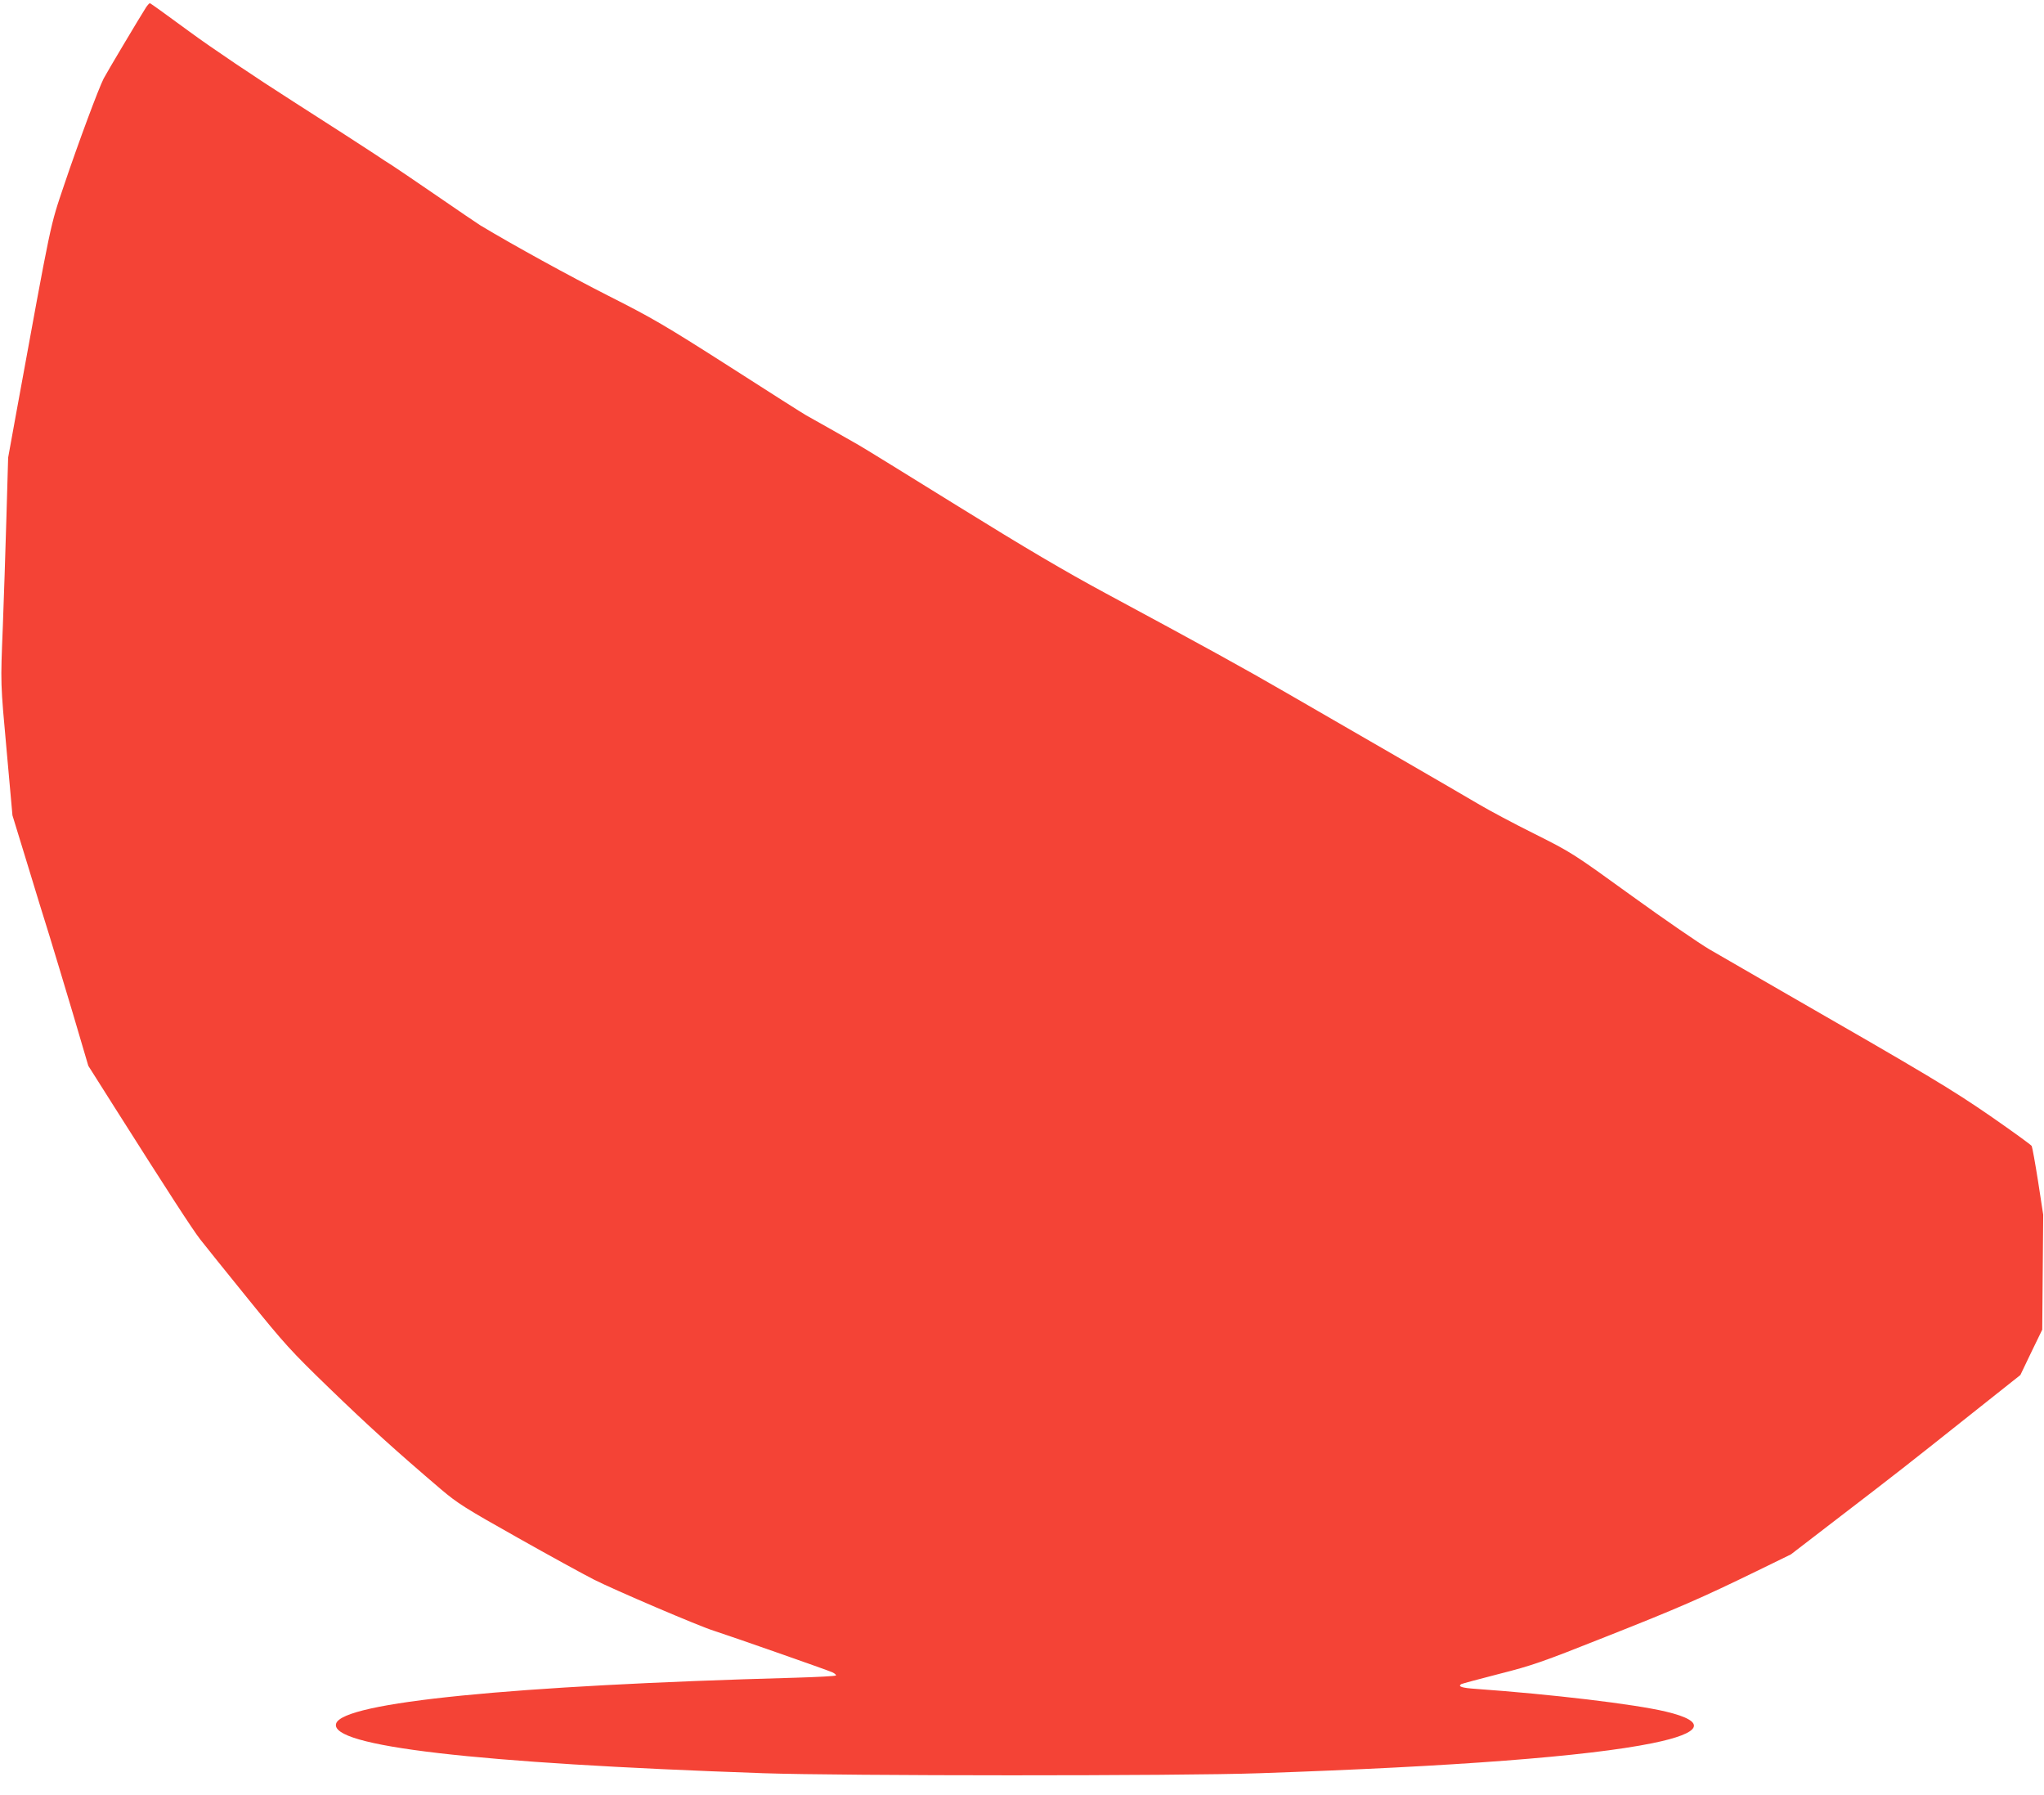
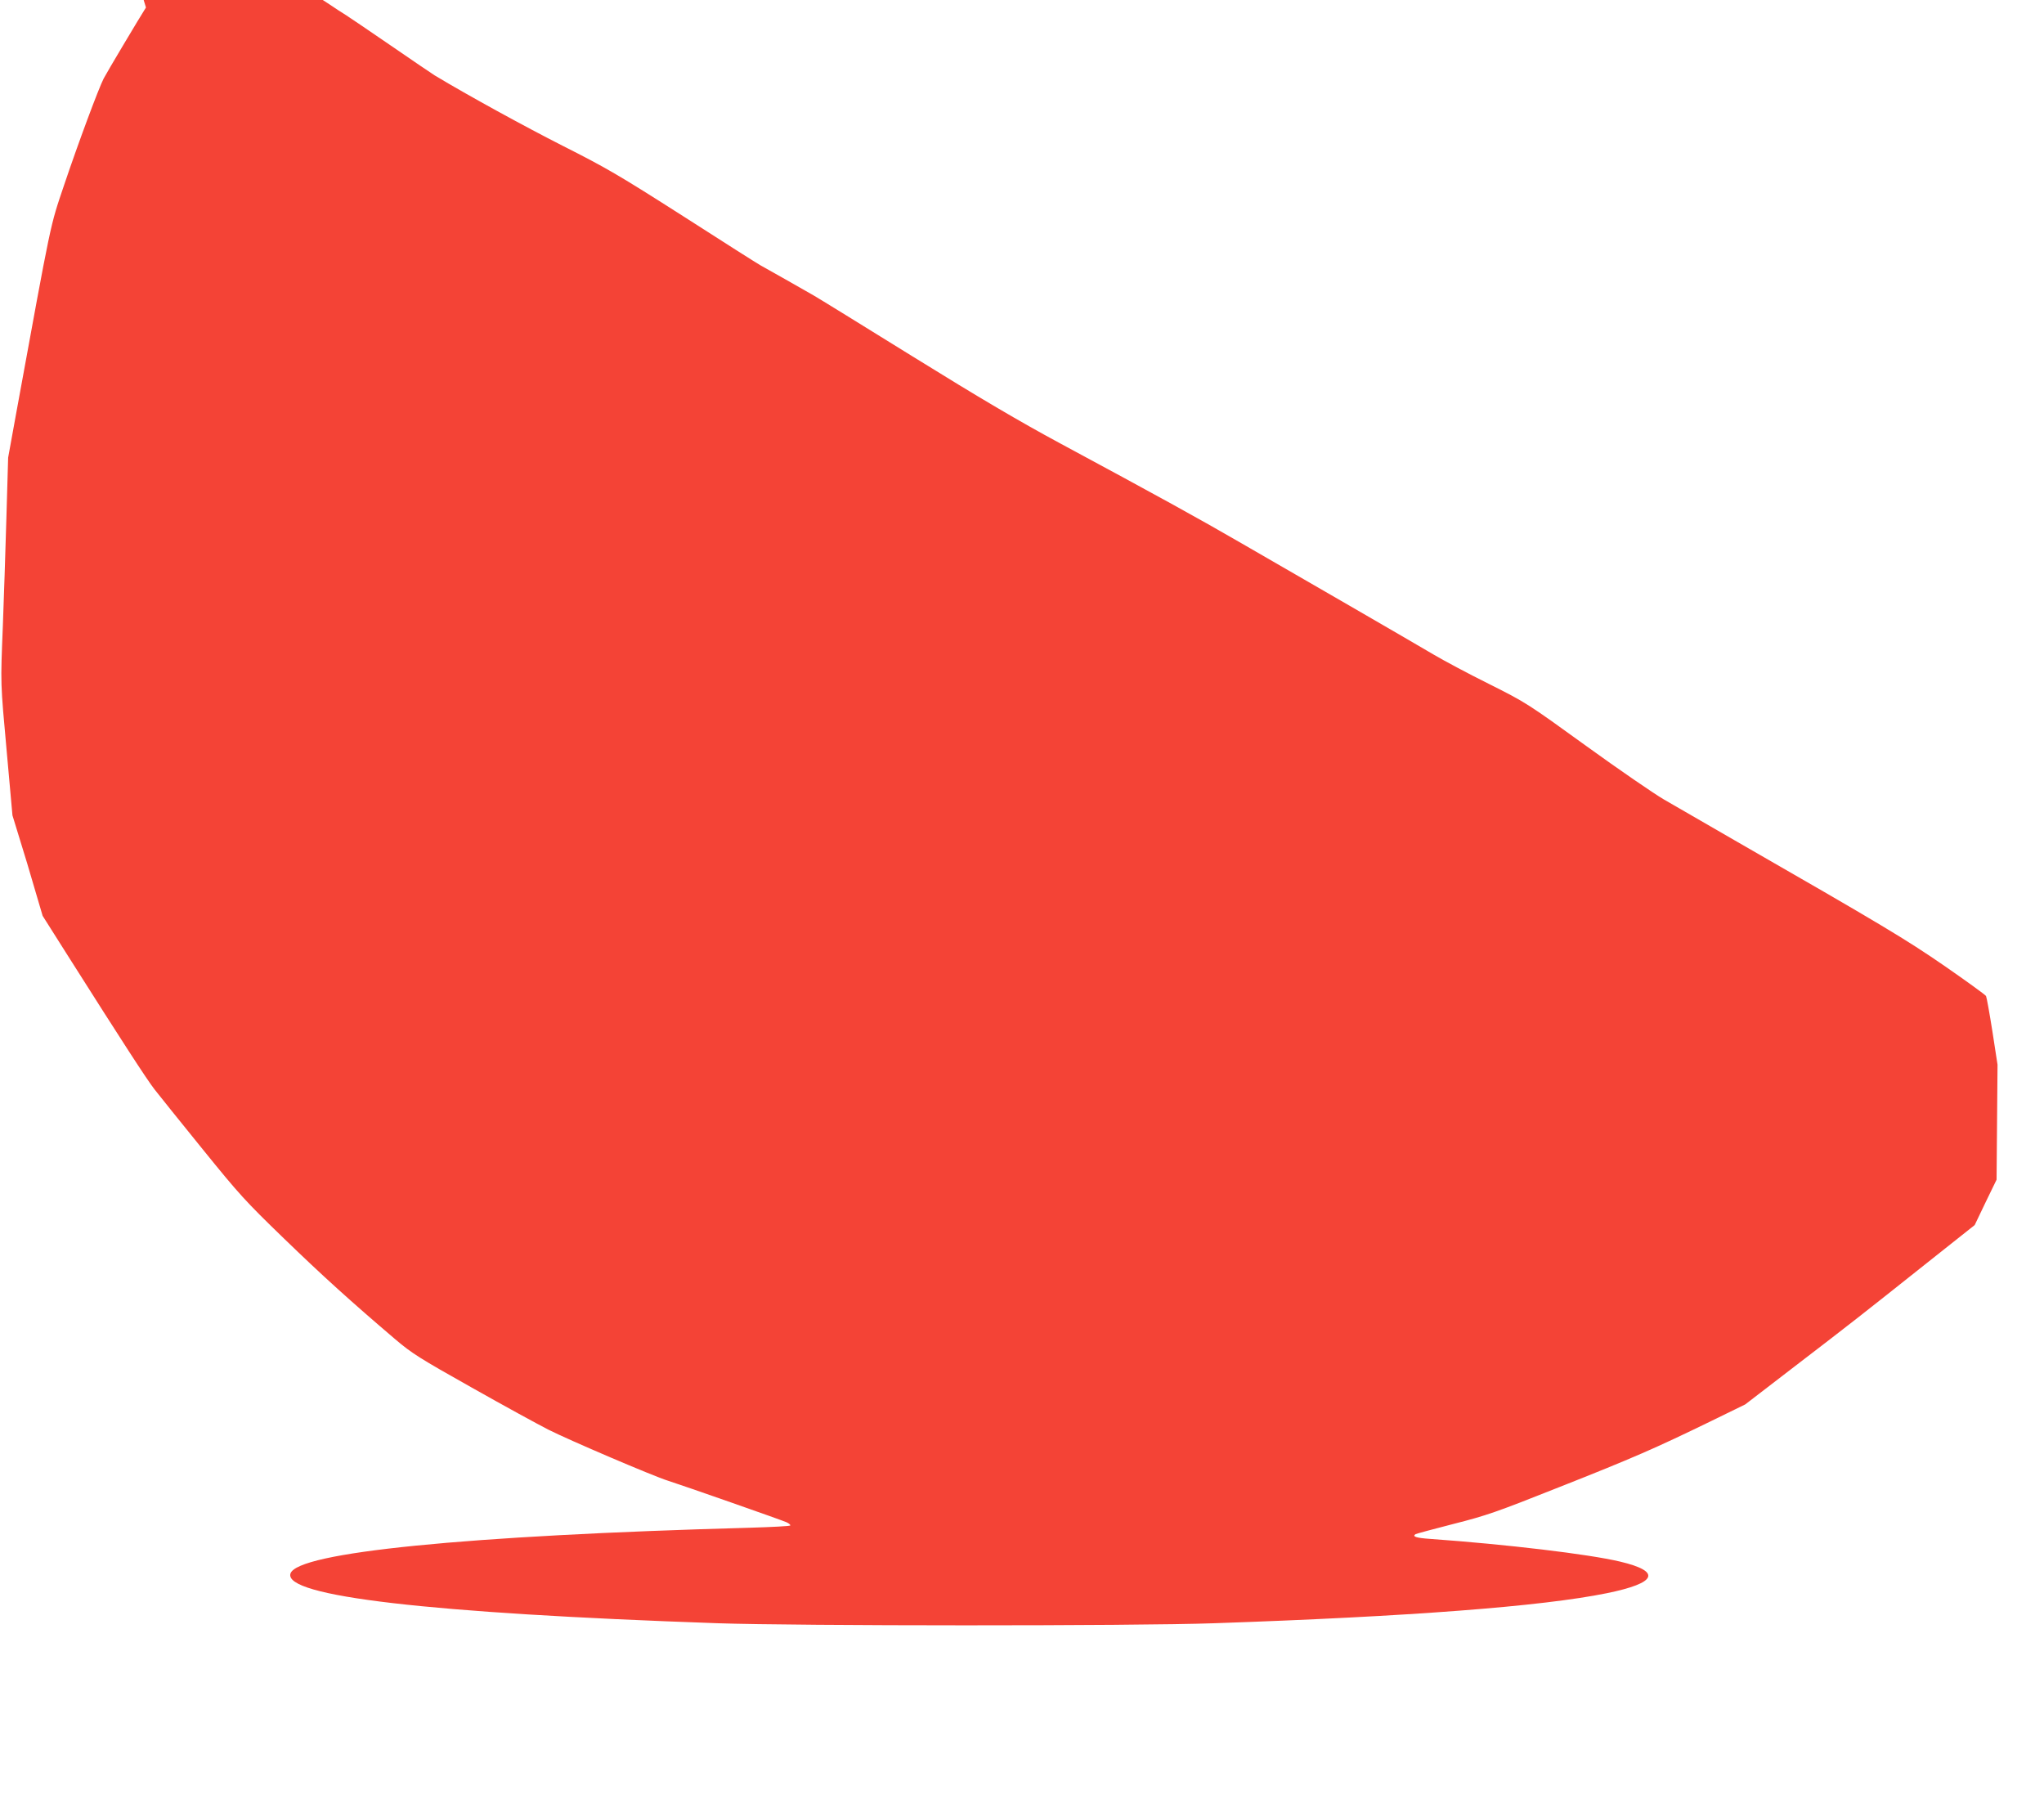
<svg xmlns="http://www.w3.org/2000/svg" version="1.0" width="1280pt" height="1124pt" viewBox="0 0 1280 1124" preserveAspectRatio="xMidYMid meet">
  <g transform="translate(0,1124) scale(0.1,-0.1)" fill="#f44336" stroke="none">
-     <path d="M914 11193 c-36 -56 -246 -408 -265 -445 -32 -63 -157 -398 -246 -662 -92 -273 -76 -200 -303 -1441 l-49 -270 -11 -380 c-6 -209 -16 -510 -22 -670 -15 -377 -16 -348 25 -800 l35 -390 92 -300 c50 -165 113 -370 140 -455 26 -85 92 -303 146 -484 l97 -329 162 -256 c339 -535 490 -768 539 -831 28 -36 163 -204 300 -373 231 -285 267 -325 510 -560 245 -237 420 -395 697 -631 105 -89 151 -118 480 -303 200 -113 416 -231 479 -263 124 -63 659 -292 750 -320 97 -31 714 -247 742 -260 15 -7 25 -16 23 -20 -3 -4 -116 -10 -252 -14 -1781 -49 -2836 -154 -2878 -287 -45 -142 863 -248 2675 -311 496 -17 2603 -18 3110 0 1221 42 2050 105 2458 188 315 64 345 136 83 198 -198 47 -713 108 -1189 142 -88 6 -115 15 -91 30 6 3 113 32 238 64 205 52 266 73 661 230 461 182 605 245 950 413 l215 105 311 239 c355 272 416 320 826 646 l300 238 68 142 69 142 3 360 3 360 -32 208 c-18 114 -36 214 -40 222 -5 8 -121 92 -258 187 -247 170 -389 255 -1315 787 -184 106 -384 222 -445 257 -60 35 -279 185 -485 334 -372 269 -377 272 -610 389 -129 64 -284 147 -345 183 -60 36 -299 174 -530 308 -231 133 -536 309 -677 391 -264 153 -522 295 -1133 624 -256 138 -504 284 -925 545 -316 196 -595 368 -620 382 -64 37 -299 170 -332 188 -15 8 -231 145 -480 305 -409 261 -483 304 -758 443 -244 124 -589 313 -802 441 -15 9 -138 93 -275 187 -136 93 -262 179 -280 190 -17 10 -69 44 -115 75 -46 31 -270 175 -498 321 -237 151 -518 340 -655 441 -132 97 -243 177 -246 177 -4 0 -15 -12 -25 -27z" />
+     <path d="M914 11193 c-36 -56 -246 -408 -265 -445 -32 -63 -157 -398 -246 -662 -92 -273 -76 -200 -303 -1441 l-49 -270 -11 -380 c-6 -209 -16 -510 -22 -670 -15 -377 -16 -348 25 -800 l35 -390 92 -300 l97 -329 162 -256 c339 -535 490 -768 539 -831 28 -36 163 -204 300 -373 231 -285 267 -325 510 -560 245 -237 420 -395 697 -631 105 -89 151 -118 480 -303 200 -113 416 -231 479 -263 124 -63 659 -292 750 -320 97 -31 714 -247 742 -260 15 -7 25 -16 23 -20 -3 -4 -116 -10 -252 -14 -1781 -49 -2836 -154 -2878 -287 -45 -142 863 -248 2675 -311 496 -17 2603 -18 3110 0 1221 42 2050 105 2458 188 315 64 345 136 83 198 -198 47 -713 108 -1189 142 -88 6 -115 15 -91 30 6 3 113 32 238 64 205 52 266 73 661 230 461 182 605 245 950 413 l215 105 311 239 c355 272 416 320 826 646 l300 238 68 142 69 142 3 360 3 360 -32 208 c-18 114 -36 214 -40 222 -5 8 -121 92 -258 187 -247 170 -389 255 -1315 787 -184 106 -384 222 -445 257 -60 35 -279 185 -485 334 -372 269 -377 272 -610 389 -129 64 -284 147 -345 183 -60 36 -299 174 -530 308 -231 133 -536 309 -677 391 -264 153 -522 295 -1133 624 -256 138 -504 284 -925 545 -316 196 -595 368 -620 382 -64 37 -299 170 -332 188 -15 8 -231 145 -480 305 -409 261 -483 304 -758 443 -244 124 -589 313 -802 441 -15 9 -138 93 -275 187 -136 93 -262 179 -280 190 -17 10 -69 44 -115 75 -46 31 -270 175 -498 321 -237 151 -518 340 -655 441 -132 97 -243 177 -246 177 -4 0 -15 -12 -25 -27z" />
  </g>
</svg>